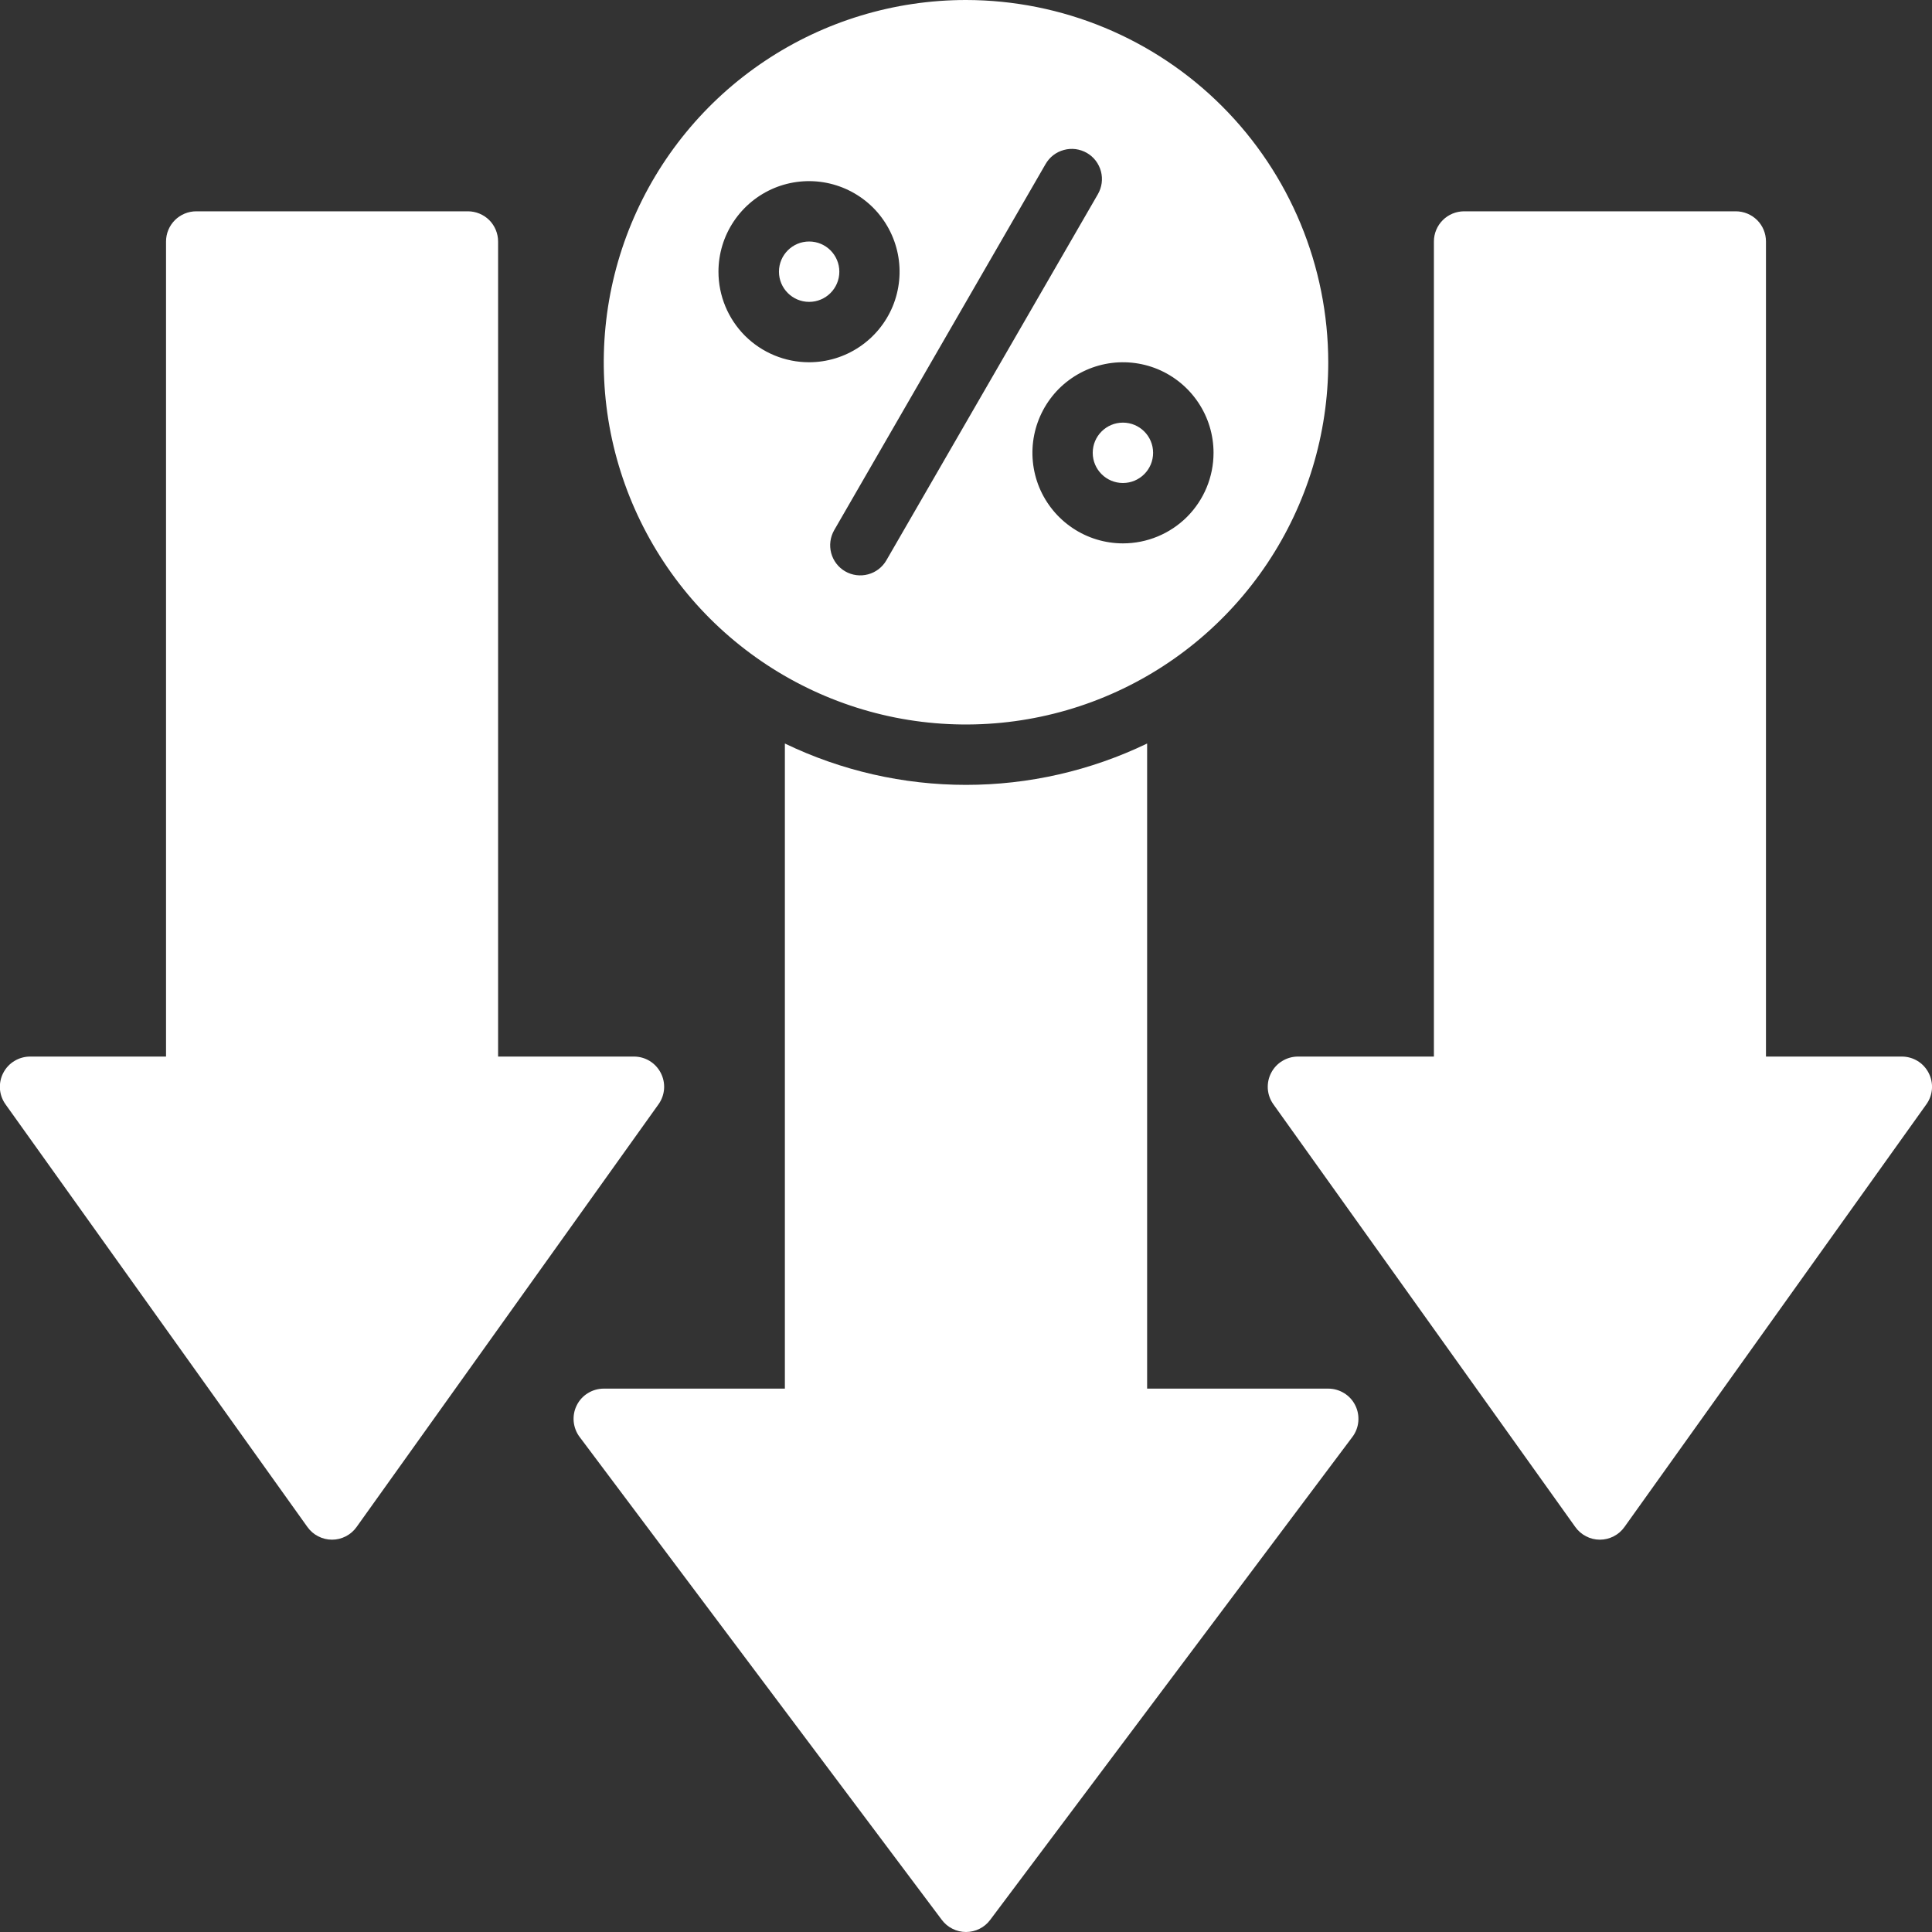
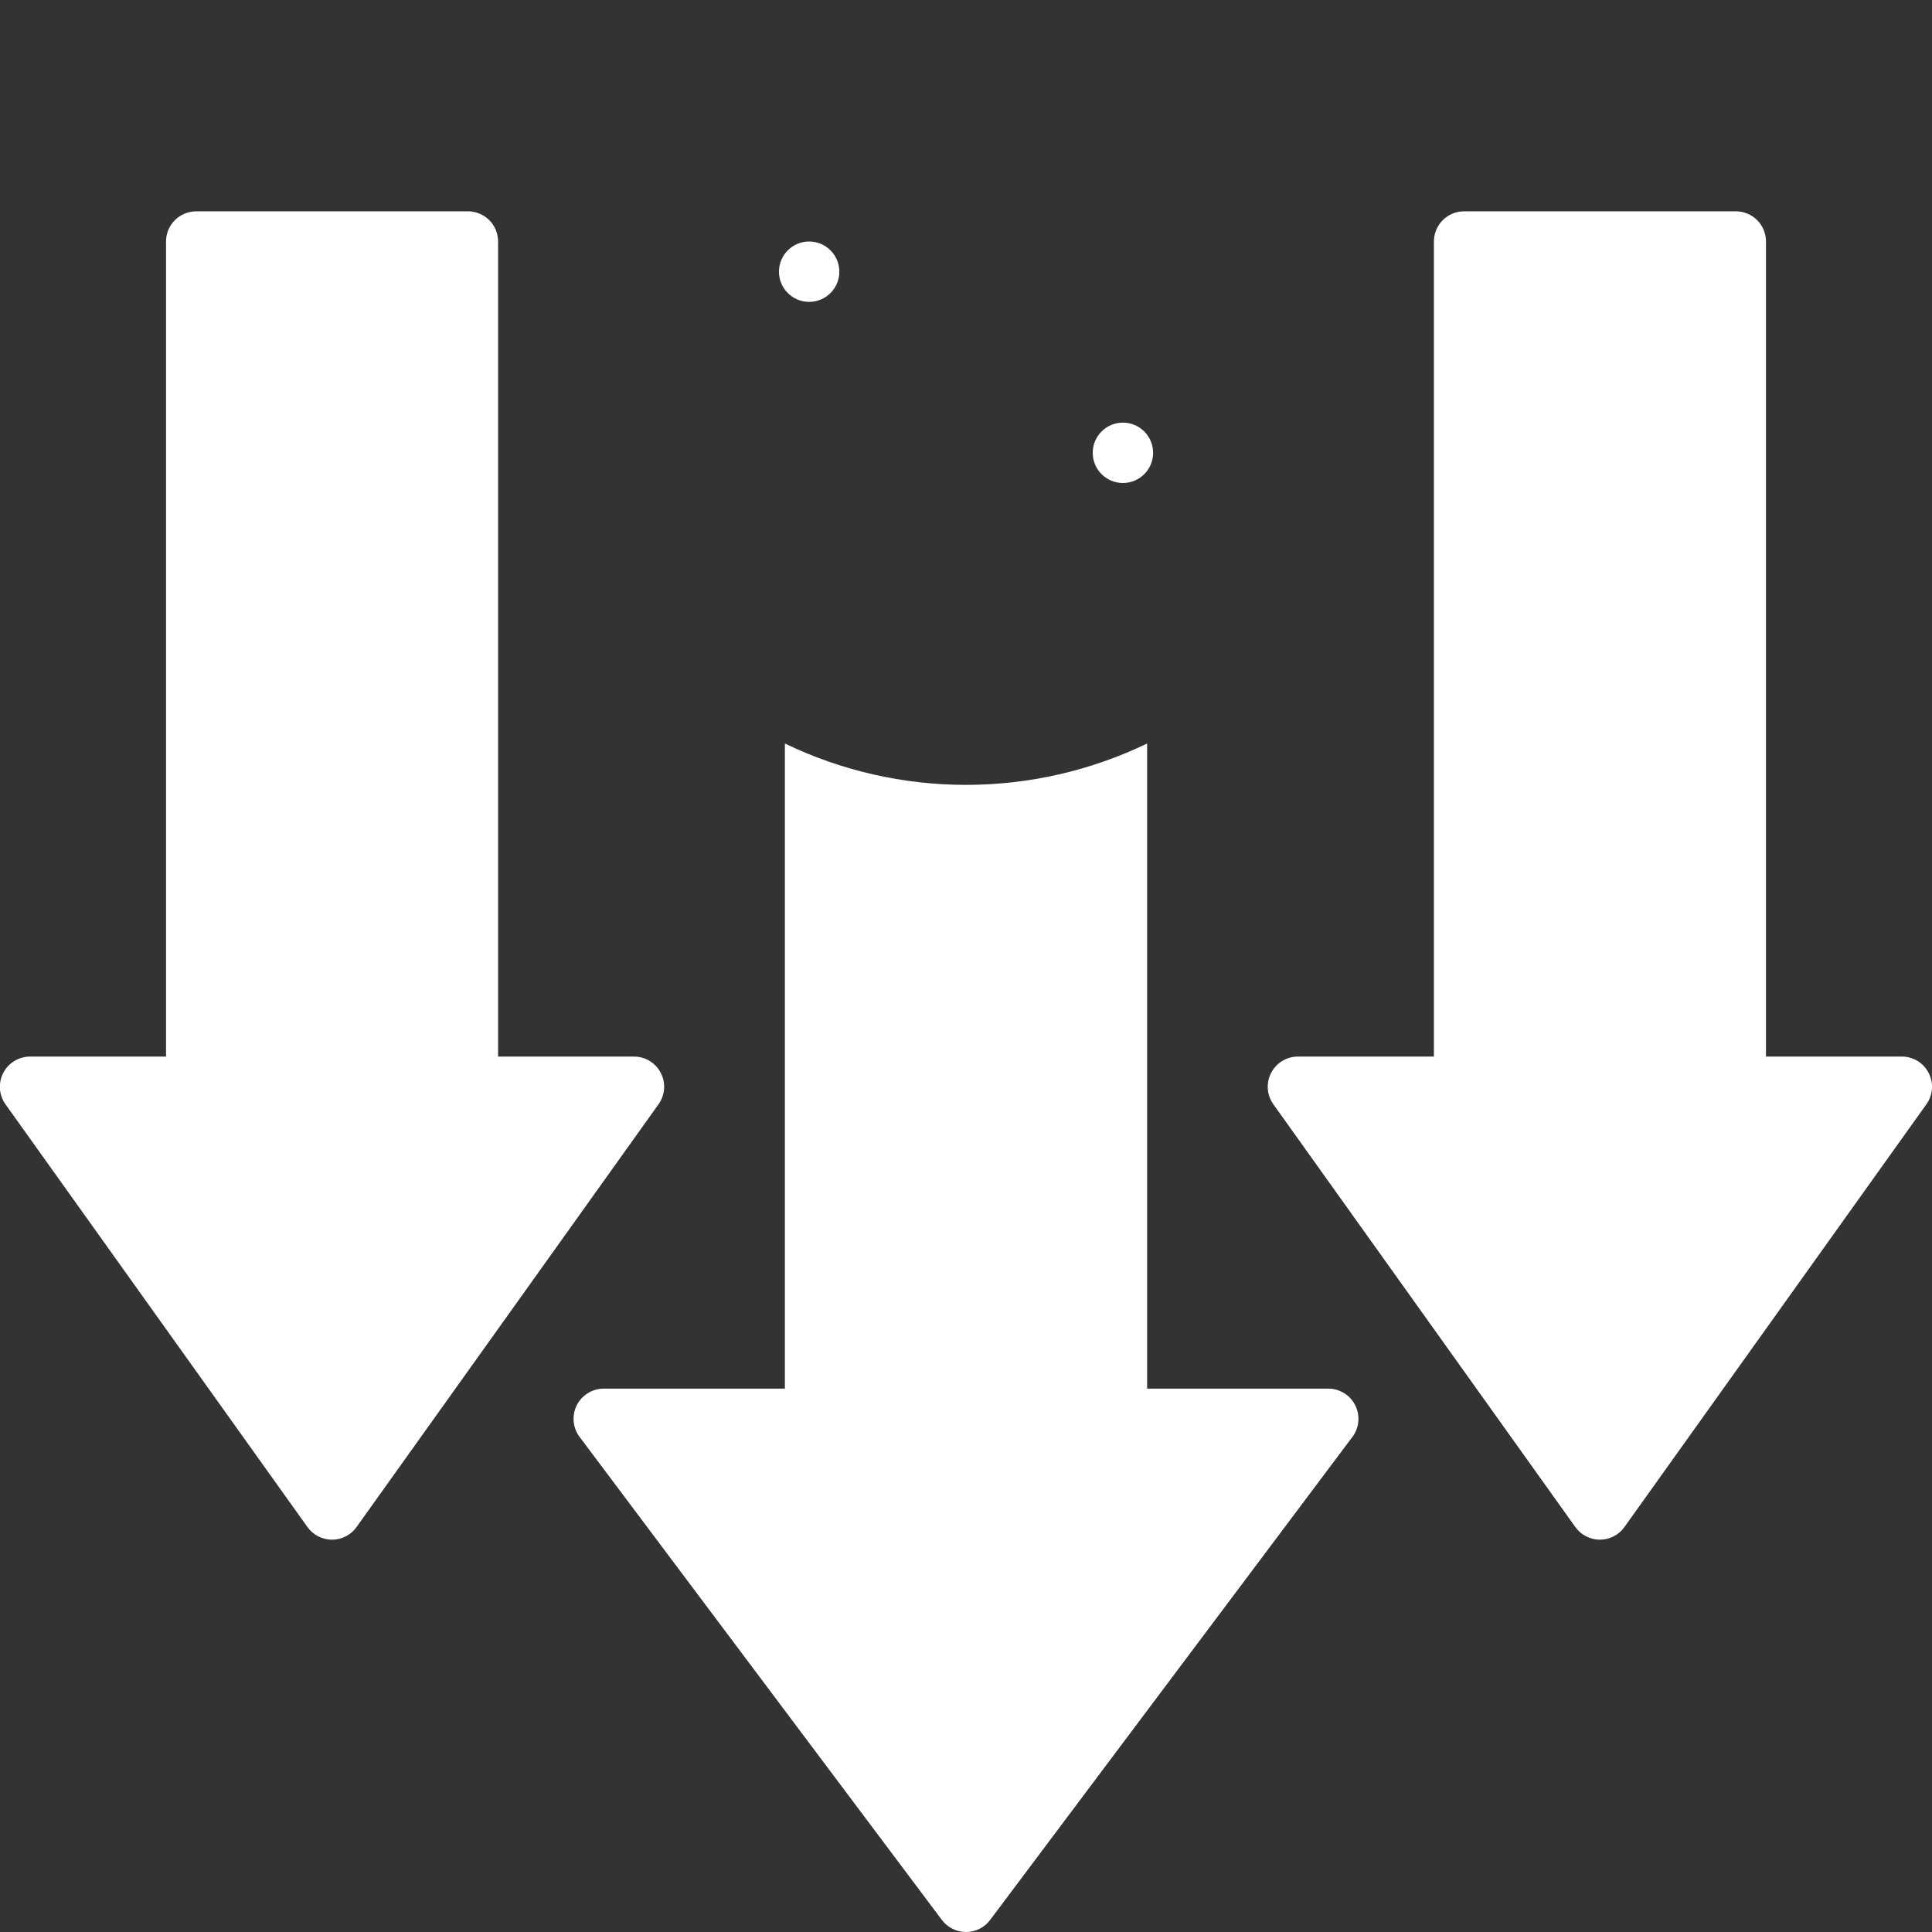
<svg xmlns="http://www.w3.org/2000/svg" width="32" height="32" viewBox="0 0 32 32" fill="none">
  <rect x="0" y="0" width="32" height="32" fill="#333333" stroke="none" />
  <g clip-path="url(#clip0_77_1028)">
    <path d="M29.25 17.5V4C29.25 3.867 29.198 3.74 29.104 3.646C29.01 3.553 28.883 3.5 28.75 3.5H24.25C24.118 3.5 23.99 3.553 23.897 3.646C23.803 3.74 23.75 3.867 23.75 4V17.5H21.5C21.408 17.5 21.317 17.525 21.239 17.573C21.16 17.62 21.096 17.689 21.054 17.771C21.011 17.853 20.993 17.945 20.999 18.037C21.006 18.129 21.038 18.217 21.092 18.292L26.092 25.292C26.138 25.357 26.2 25.41 26.27 25.446C26.341 25.483 26.419 25.502 26.499 25.502C26.579 25.502 26.657 25.483 26.728 25.446C26.799 25.41 26.86 25.357 26.906 25.292L31.906 18.292C31.96 18.217 31.992 18.129 31.999 18.038C32.006 17.946 31.987 17.854 31.945 17.772C31.903 17.69 31.84 17.621 31.761 17.573C31.682 17.525 31.592 17.5 31.5 17.5H29.25ZM8.25 17.5V4C8.25 3.867 8.197 3.74 8.104 3.646C8.01 3.553 7.883 3.5 7.75 3.5H3.25C3.118 3.5 2.99 3.553 2.897 3.646C2.803 3.74 2.75 3.867 2.75 4V17.5H0.5C0.408 17.5 0.317 17.525 0.239 17.573C0.16 17.62 0.096 17.689 0.054 17.771C0.011 17.853 -0.007 17.945 -0.001 18.037C0.006 18.129 0.038 18.217 0.092 18.292L5.092 25.292C5.138 25.357 5.199 25.41 5.27 25.446C5.341 25.483 5.42 25.502 5.499 25.502C5.579 25.502 5.657 25.483 5.728 25.446C5.799 25.41 5.86 25.357 5.906 25.292L10.906 18.292C10.96 18.217 10.992 18.129 10.999 18.038C11.006 17.946 10.987 17.854 10.945 17.772C10.903 17.69 10.839 17.621 10.761 17.573C10.682 17.525 10.592 17.5 10.5 17.5H8.25ZM22 23H19V12.315C18.064 12.766 17.039 13 16 13C14.961 13 13.936 12.766 13 12.315V23H10C9.907 23 9.816 23.026 9.737 23.075C9.658 23.123 9.594 23.193 9.553 23.276C9.511 23.359 9.494 23.452 9.502 23.545C9.511 23.637 9.544 23.726 9.6 23.8L15.6 31.8C15.647 31.862 15.707 31.913 15.777 31.947C15.846 31.982 15.923 32 16 32C16.078 32 16.154 31.982 16.224 31.947C16.293 31.913 16.354 31.862 16.4 31.8L22.4 23.8C22.456 23.726 22.49 23.637 22.498 23.545C22.506 23.452 22.489 23.359 22.447 23.276C22.406 23.193 22.342 23.123 22.263 23.075C22.184 23.026 22.093 23 22 23Z" fill="white" />
    <path d="M18.599 8C18.875 8 19.099 7.776 19.099 7.5C19.099 7.224 18.875 7 18.599 7C18.323 7 18.099 7.224 18.099 7.5C18.099 7.776 18.323 8 18.599 8Z" fill="white" />
-     <path d="M13.402 5C13.678 5 13.902 4.776 13.902 4.5C13.902 4.224 13.678 4 13.402 4C13.126 4 12.902 4.224 12.902 4.5C12.902 4.776 13.126 5 13.402 5Z" fill="white" />
-     <path d="M16 0C14.813 0 13.653 0.352 12.667 1.011C11.68 1.67 10.911 2.608 10.457 3.704C10.003 4.8 9.884 6.007 10.115 7.171C10.347 8.334 10.918 9.404 11.757 10.243C12.597 11.082 13.666 11.653 14.829 11.885C15.993 12.116 17.2 11.997 18.296 11.543C19.392 11.089 20.329 10.32 20.989 9.333C21.648 8.347 22 7.187 22 6C21.998 4.409 21.366 2.884 20.241 1.759C19.116 0.634 17.591 0.002 16 0ZM11.9 4.5C11.9 4.203 11.988 3.913 12.153 3.667C12.318 3.42 12.552 3.228 12.826 3.114C13.1 3.001 13.402 2.971 13.693 3.029C13.984 3.087 14.251 3.23 14.461 3.439C14.67 3.649 14.813 3.916 14.871 4.207C14.929 4.498 14.899 4.8 14.786 5.074C14.672 5.348 14.48 5.582 14.233 5.747C13.987 5.912 13.697 6 13.4 6C13.002 6 12.621 5.842 12.339 5.561C12.058 5.279 11.9 4.898 11.9 4.5ZM14.681 9.281C14.615 9.395 14.506 9.479 14.378 9.513C14.251 9.547 14.115 9.53 14 9.464C13.885 9.398 13.801 9.288 13.767 9.16C13.733 9.032 13.751 8.896 13.817 8.781L17.317 2.719C17.35 2.662 17.393 2.611 17.445 2.571C17.497 2.531 17.557 2.501 17.621 2.484C17.684 2.466 17.751 2.462 17.816 2.47C17.881 2.479 17.945 2.5 18.002 2.533C18.059 2.566 18.109 2.61 18.149 2.662C18.189 2.715 18.218 2.775 18.235 2.838C18.252 2.902 18.256 2.969 18.247 3.034C18.238 3.099 18.216 3.162 18.183 3.219L14.681 9.281ZM18.6 9C18.303 9 18.013 8.912 17.767 8.747C17.52 8.582 17.328 8.348 17.214 8.074C17.101 7.8 17.071 7.498 17.129 7.207C17.187 6.916 17.33 6.649 17.539 6.439C17.749 6.23 18.016 6.087 18.307 6.029C18.598 5.971 18.9 6.001 19.174 6.114C19.448 6.228 19.682 6.42 19.847 6.667C20.012 6.913 20.1 7.203 20.1 7.5C20.1 7.898 19.942 8.279 19.661 8.561C19.379 8.842 18.998 9 18.6 9Z" fill="white" />
+     <path d="M13.402 5C13.678 5 13.902 4.776 13.902 4.5C13.902 4.224 13.678 4 13.402 4C13.126 4 12.902 4.224 12.902 4.5C12.902 4.776 13.126 5 13.402 5" fill="white" />
  </g>
  <defs>
    <clipPath id="clip0_77_1028">
      <rect width="32" height="32" fill="white" />
    </clipPath>
  </defs>
</svg>